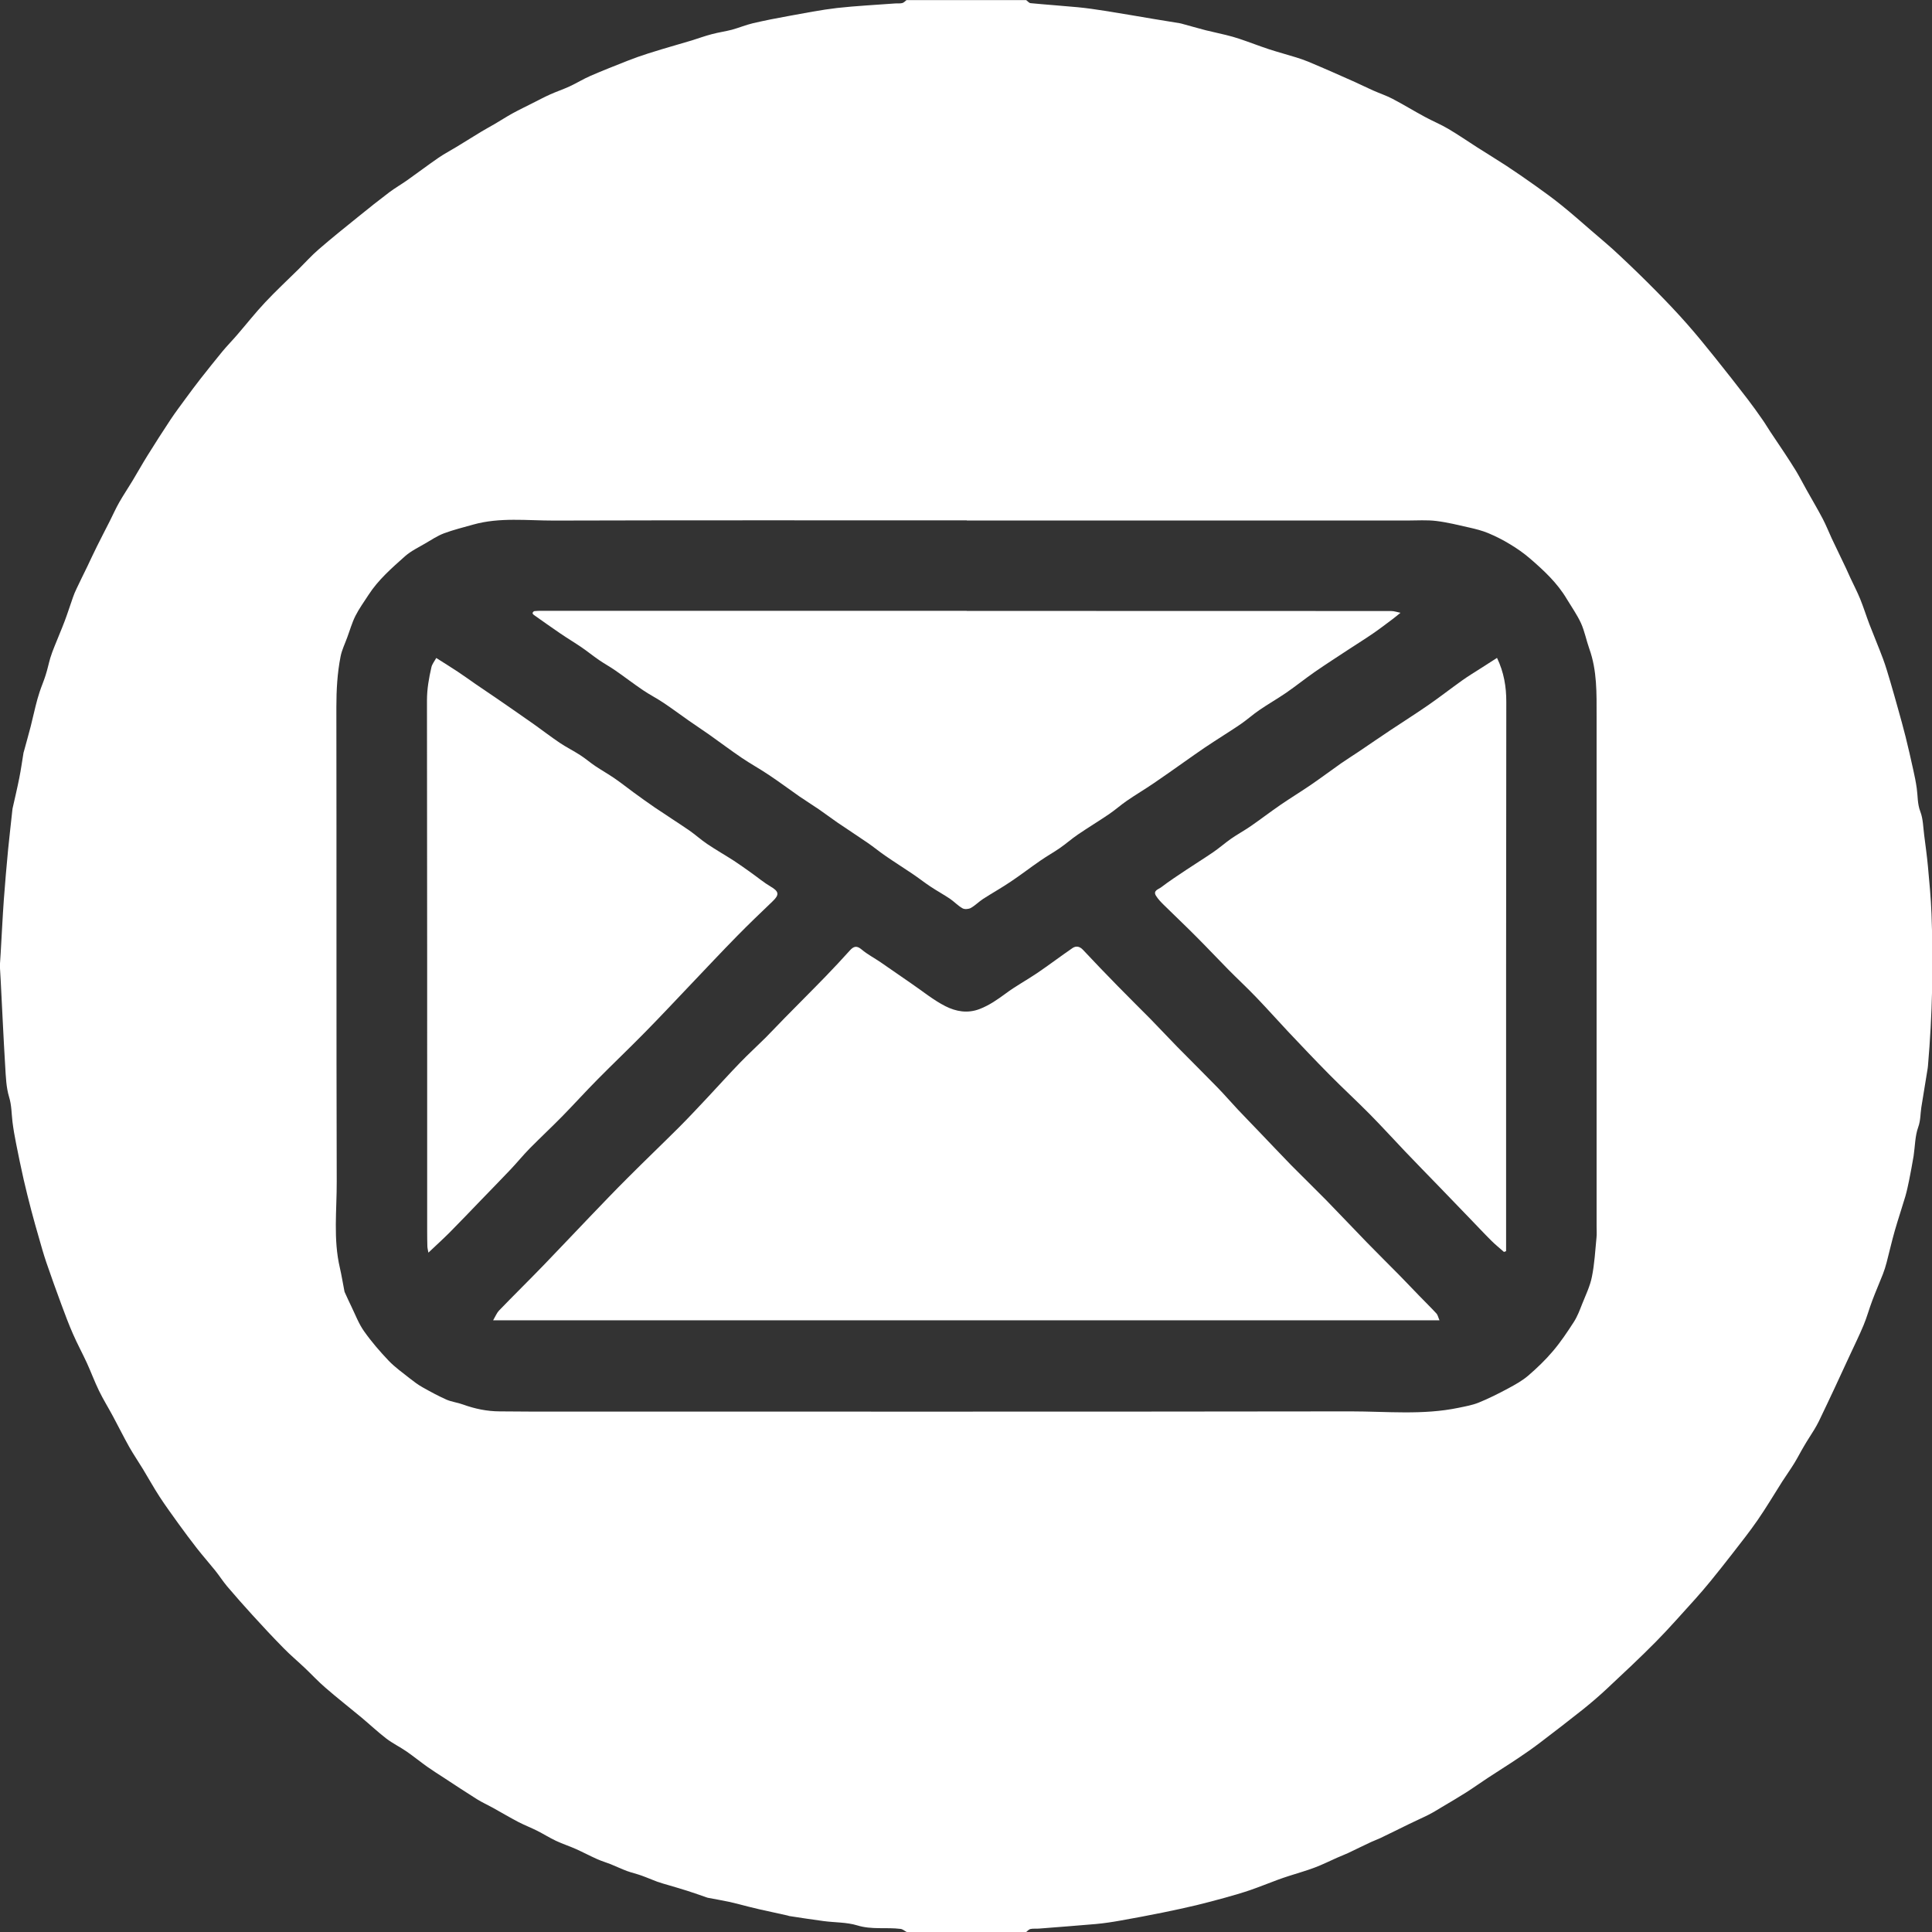
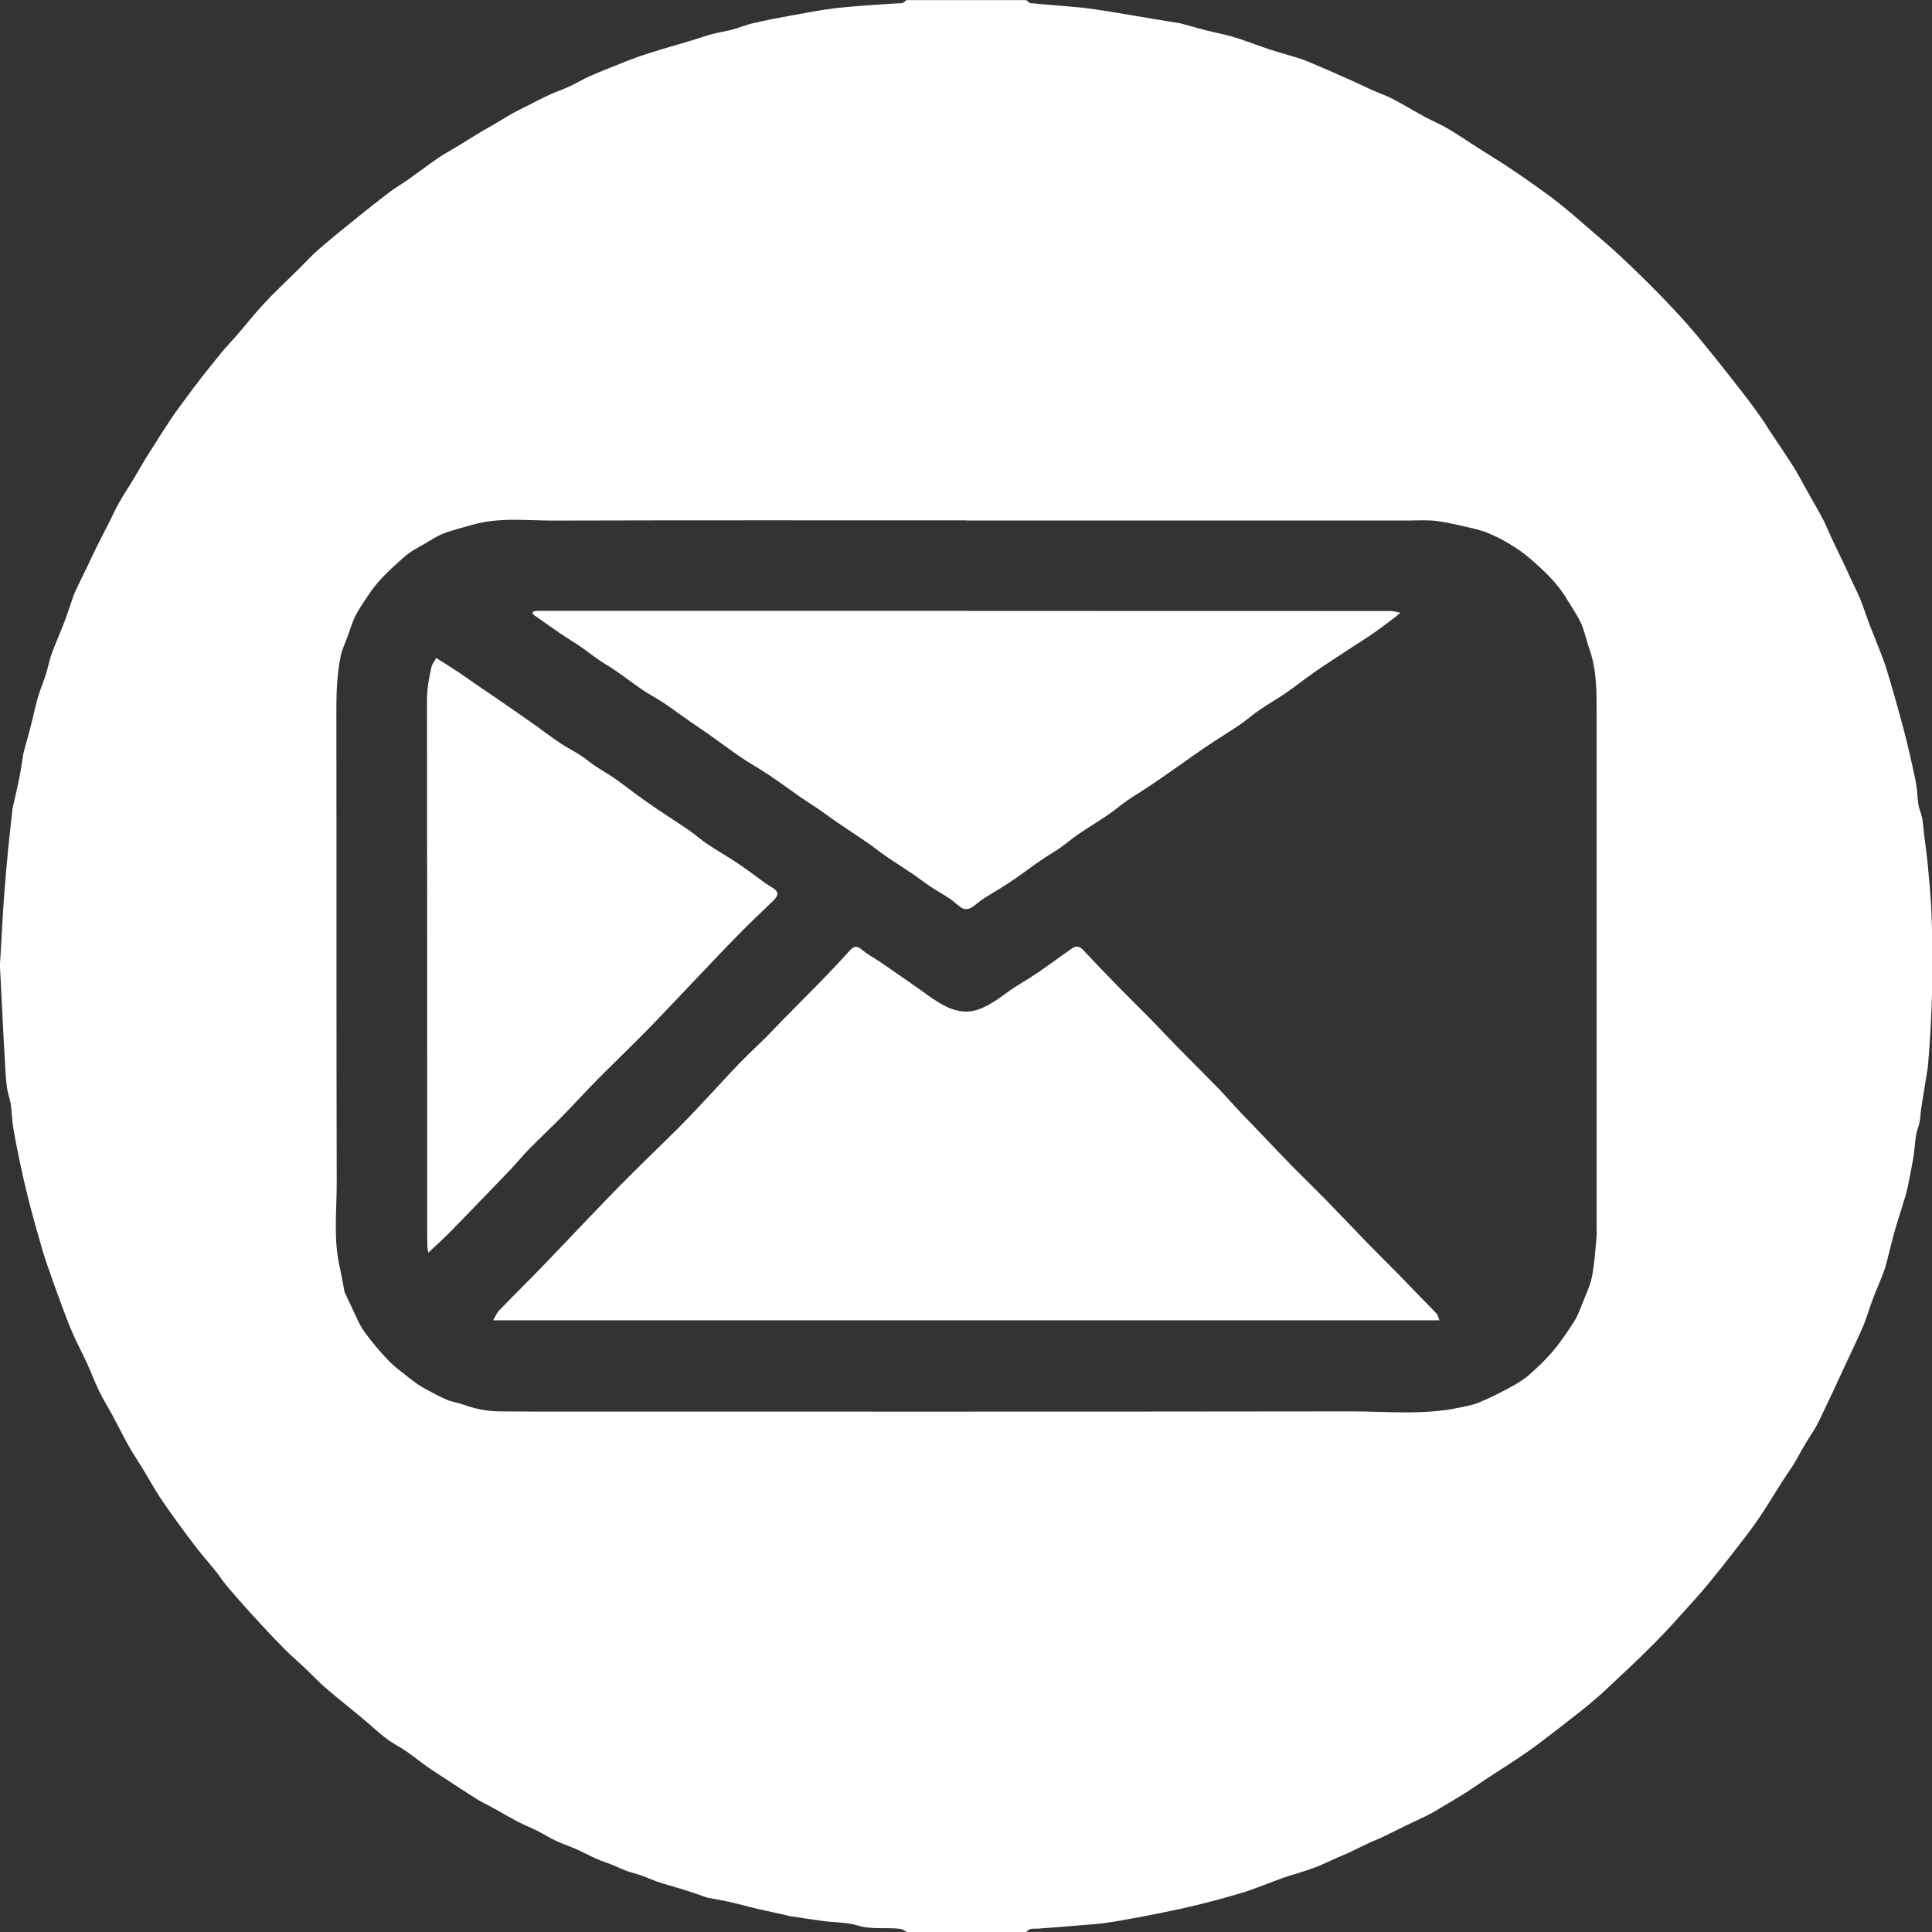
<svg xmlns="http://www.w3.org/2000/svg" width="38" height="38" viewBox="0 0 38 38" fill="none">
  <rect x="0" y="0" width="38" height="38" fill="#333333" stroke="none" />
  <path d="M17.833 0.002C18.617 0.002 19.4 0.002 20.184 0.002C20.213 0.023 20.239 0.059 20.269 0.062C20.578 0.092 20.888 0.113 21.197 0.142C21.375 0.159 21.553 0.185 21.73 0.213C22.051 0.263 22.372 0.32 22.691 0.373C22.86 0.401 23.03 0.428 23.199 0.456C23.211 0.458 23.223 0.46 23.233 0.463C23.394 0.507 23.554 0.553 23.715 0.595C23.846 0.628 23.978 0.654 24.109 0.687C24.202 0.71 24.295 0.735 24.385 0.766C24.578 0.831 24.768 0.905 24.961 0.969C25.137 1.026 25.316 1.074 25.494 1.129C25.573 1.154 25.652 1.18 25.729 1.212C25.889 1.278 26.049 1.349 26.209 1.418C26.355 1.482 26.502 1.547 26.647 1.612C26.768 1.666 26.886 1.726 27.006 1.779C27.133 1.835 27.265 1.879 27.388 1.943C27.604 2.056 27.812 2.184 28.026 2.299C28.178 2.382 28.339 2.447 28.487 2.535C28.68 2.649 28.864 2.776 29.053 2.897C29.242 3.018 29.434 3.134 29.621 3.256C29.814 3.383 30.004 3.514 30.192 3.648C30.369 3.774 30.545 3.901 30.714 4.038C30.913 4.198 31.105 4.368 31.299 4.536C31.483 4.695 31.672 4.851 31.849 5.019C32.094 5.248 32.335 5.482 32.571 5.721C32.781 5.934 32.987 6.15 33.185 6.375C33.376 6.592 33.558 6.816 33.739 7.042C33.955 7.31 34.166 7.582 34.376 7.854C34.477 7.985 34.572 8.12 34.667 8.256C34.722 8.334 34.769 8.416 34.822 8.495C34.914 8.634 35.008 8.771 35.099 8.909C35.176 9.027 35.254 9.145 35.327 9.265C35.399 9.386 35.464 9.512 35.532 9.634C35.639 9.825 35.751 10.014 35.853 10.208C35.917 10.331 35.968 10.46 36.026 10.586C36.119 10.784 36.215 10.982 36.31 11.18C36.339 11.24 36.364 11.303 36.393 11.363C36.458 11.503 36.531 11.642 36.589 11.785C36.654 11.945 36.705 12.11 36.766 12.271C36.854 12.501 36.951 12.728 37.037 12.959C37.092 13.106 37.135 13.258 37.18 13.408C37.232 13.585 37.283 13.763 37.332 13.941C37.384 14.126 37.435 14.309 37.481 14.493C37.535 14.71 37.584 14.927 37.632 15.145C37.659 15.263 37.683 15.383 37.7 15.504C37.722 15.656 37.711 15.809 37.77 15.962C37.825 16.104 37.826 16.269 37.846 16.423C37.872 16.629 37.901 16.835 37.92 17.041C37.949 17.352 37.978 17.662 37.99 17.973C38.028 18.97 38.007 19.965 37.921 20.959C37.92 20.974 37.919 20.99 37.916 21.006C37.874 21.264 37.831 21.523 37.79 21.781C37.77 21.91 37.777 22.036 37.729 22.169C37.665 22.346 37.667 22.548 37.638 22.738C37.612 22.897 37.581 23.055 37.55 23.214C37.528 23.32 37.506 23.426 37.476 23.53C37.409 23.757 37.333 23.98 37.268 24.207C37.209 24.413 37.162 24.622 37.108 24.829C37.087 24.909 37.063 24.987 37.033 25.063C36.966 25.235 36.892 25.403 36.827 25.576C36.765 25.738 36.721 25.906 36.654 26.065C36.57 26.268 36.471 26.466 36.379 26.666C36.282 26.876 36.186 27.085 36.088 27.294C35.984 27.516 35.88 27.736 35.774 27.956C35.746 28.013 35.714 28.069 35.682 28.122C35.616 28.23 35.546 28.334 35.483 28.443C35.417 28.553 35.36 28.668 35.293 28.777C35.217 28.901 35.132 29.02 35.053 29.142C34.893 29.394 34.741 29.651 34.572 29.896C34.416 30.122 34.245 30.337 34.077 30.554C33.935 30.737 33.791 30.919 33.644 31.099C33.547 31.219 33.444 31.337 33.341 31.453C33.085 31.734 32.836 32.021 32.57 32.29C32.259 32.605 31.935 32.907 31.611 33.21C31.459 33.353 31.299 33.49 31.136 33.621C30.861 33.84 30.581 34.055 30.3 34.269C30.157 34.378 30.009 34.483 29.859 34.582C29.661 34.715 29.458 34.841 29.259 34.972C29.118 35.065 28.98 35.164 28.837 35.255C28.678 35.356 28.516 35.45 28.355 35.546C28.272 35.596 28.189 35.648 28.102 35.692C27.978 35.755 27.85 35.81 27.724 35.872C27.533 35.965 27.342 36.061 27.149 36.153C27.089 36.181 27.026 36.203 26.966 36.231C26.813 36.302 26.663 36.377 26.511 36.449C26.441 36.481 26.369 36.508 26.299 36.539C26.151 36.604 26.008 36.677 25.857 36.733C25.691 36.796 25.52 36.843 25.351 36.898C25.279 36.922 25.206 36.945 25.135 36.972C24.952 37.04 24.771 37.113 24.587 37.177C24.425 37.232 24.259 37.28 24.093 37.326C23.906 37.378 23.719 37.427 23.531 37.473C23.312 37.524 23.093 37.573 22.873 37.617C22.597 37.672 22.321 37.726 22.044 37.774C21.883 37.803 21.72 37.828 21.556 37.843C21.182 37.876 20.808 37.903 20.433 37.933C20.378 37.937 20.321 37.93 20.268 37.941C20.237 37.947 20.212 37.979 20.184 38H17.833C17.793 37.979 17.756 37.944 17.713 37.939C17.431 37.904 17.146 37.958 16.861 37.87C16.651 37.806 16.42 37.815 16.198 37.785C15.974 37.756 15.749 37.72 15.524 37.686C15.513 37.684 15.502 37.678 15.491 37.676C15.305 37.635 15.12 37.594 14.934 37.553C14.863 37.537 14.79 37.519 14.719 37.501C14.597 37.471 14.476 37.436 14.353 37.409C14.21 37.379 14.066 37.354 13.923 37.327C13.915 37.326 13.908 37.322 13.9 37.32C13.775 37.277 13.65 37.232 13.525 37.192C13.404 37.153 13.281 37.118 13.16 37.082C13.083 37.059 13.003 37.038 12.928 37.011C12.822 36.972 12.719 36.926 12.614 36.889C12.521 36.856 12.425 36.834 12.333 36.801C12.223 36.76 12.117 36.709 12.008 36.665C11.922 36.631 11.833 36.606 11.749 36.568C11.607 36.505 11.47 36.432 11.328 36.368C11.2 36.311 11.064 36.267 10.936 36.207C10.81 36.148 10.691 36.072 10.566 36.009C10.445 35.948 10.317 35.899 10.197 35.837C10.025 35.747 9.859 35.648 9.689 35.554C9.587 35.498 9.479 35.449 9.381 35.388C9.158 35.248 8.941 35.104 8.721 34.96C8.615 34.891 8.508 34.824 8.405 34.751C8.266 34.652 8.132 34.543 7.992 34.446C7.863 34.358 7.721 34.289 7.598 34.195C7.428 34.064 7.271 33.916 7.107 33.779C6.874 33.585 6.634 33.398 6.405 33.199C6.262 33.077 6.133 32.937 5.996 32.807C5.859 32.677 5.713 32.555 5.581 32.42C5.371 32.207 5.166 31.987 4.964 31.765C4.795 31.58 4.629 31.391 4.466 31.2C4.382 31.099 4.312 30.989 4.23 30.887C4.112 30.74 3.987 30.6 3.871 30.451C3.75 30.297 3.634 30.139 3.518 29.98C3.39 29.801 3.259 29.623 3.139 29.439C3.023 29.261 2.92 29.073 2.809 28.891C2.721 28.746 2.624 28.605 2.541 28.458C2.43 28.26 2.329 28.055 2.221 27.855C2.131 27.687 2.03 27.525 1.947 27.354C1.86 27.176 1.792 26.989 1.71 26.81C1.621 26.616 1.518 26.428 1.433 26.232C1.351 26.045 1.279 25.852 1.208 25.66C1.106 25.384 1.005 25.105 0.91 24.826C0.857 24.67 0.812 24.51 0.767 24.351C0.714 24.169 0.663 23.987 0.615 23.805C0.562 23.602 0.511 23.399 0.464 23.194C0.412 22.961 0.363 22.729 0.317 22.494C0.288 22.351 0.263 22.206 0.245 22.061C0.226 21.9 0.229 21.74 0.179 21.577C0.122 21.389 0.115 21.183 0.103 20.983C0.068 20.412 0.043 19.841 0.013 19.27C0.009 19.195 0.004 19.12 0 19.046C0 19.014 0 18.983 0 18.951C0.004 18.885 0.009 18.817 0.013 18.751C0.034 18.401 0.05 18.052 0.075 17.701C0.099 17.368 0.129 17.035 0.16 16.703C0.185 16.444 0.217 16.184 0.244 15.925C0.244 15.917 0.245 15.909 0.247 15.902C0.292 15.701 0.34 15.501 0.38 15.299C0.413 15.135 0.435 14.969 0.463 14.803C0.464 14.795 0.468 14.788 0.47 14.78C0.515 14.616 0.561 14.452 0.604 14.287C0.637 14.155 0.666 14.023 0.699 13.892C0.722 13.798 0.748 13.705 0.778 13.613C0.815 13.5 0.863 13.391 0.898 13.278C0.934 13.167 0.957 13.051 0.99 12.939C1.013 12.863 1.042 12.788 1.072 12.713C1.138 12.546 1.21 12.382 1.273 12.214C1.331 12.062 1.379 11.905 1.434 11.751C1.454 11.692 1.479 11.634 1.506 11.578C1.575 11.432 1.646 11.288 1.717 11.143C1.781 11.01 1.842 10.874 1.909 10.742C1.991 10.576 2.076 10.414 2.159 10.25C2.221 10.127 2.277 10 2.345 9.881C2.426 9.738 2.518 9.603 2.602 9.463C2.703 9.296 2.798 9.125 2.901 8.96C3.05 8.721 3.201 8.484 3.357 8.249C3.451 8.108 3.554 7.972 3.654 7.835C3.749 7.706 3.844 7.577 3.943 7.451C4.086 7.269 4.231 7.087 4.378 6.908C4.471 6.797 4.574 6.692 4.669 6.581C4.852 6.369 5.025 6.149 5.216 5.946C5.427 5.721 5.654 5.51 5.873 5.294C6.005 5.163 6.13 5.023 6.27 4.903C6.525 4.682 6.788 4.471 7.05 4.26C7.25 4.097 7.452 3.937 7.657 3.782C7.77 3.697 7.894 3.626 8.009 3.545C8.213 3.401 8.413 3.249 8.619 3.107C8.735 3.027 8.861 2.961 8.981 2.888C9.144 2.789 9.304 2.688 9.466 2.59C9.553 2.538 9.643 2.489 9.731 2.438C9.846 2.371 9.958 2.298 10.075 2.233C10.208 2.16 10.345 2.095 10.48 2.026C10.592 1.97 10.703 1.91 10.817 1.859C10.943 1.802 11.076 1.758 11.202 1.7C11.341 1.636 11.473 1.553 11.614 1.492C11.857 1.387 12.103 1.29 12.349 1.193C12.48 1.142 12.614 1.094 12.747 1.052C12.933 0.992 13.12 0.938 13.307 0.883C13.407 0.853 13.507 0.825 13.607 0.795C13.739 0.754 13.868 0.706 14.001 0.672C14.13 0.637 14.265 0.619 14.395 0.585C14.534 0.547 14.669 0.49 14.809 0.457C15.043 0.403 15.278 0.356 15.515 0.314C15.83 0.257 16.146 0.194 16.465 0.157C16.843 0.115 17.225 0.097 17.605 0.068C17.653 0.064 17.702 0.072 17.747 0.06C17.779 0.052 17.804 0.021 17.832 0L17.833 0.002ZM19.018 10.235C16.311 10.235 13.604 10.231 10.897 10.239C10.367 10.24 9.83 10.171 9.307 10.318C9.114 10.373 8.919 10.42 8.732 10.49C8.603 10.539 8.486 10.617 8.367 10.687C8.231 10.767 8.085 10.836 7.968 10.939C7.707 11.172 7.441 11.402 7.248 11.701C7.16 11.838 7.063 11.97 6.99 12.115C6.923 12.249 6.882 12.397 6.829 12.539C6.784 12.663 6.724 12.784 6.699 12.911C6.634 13.24 6.616 13.572 6.616 13.908C6.621 17.019 6.614 20.128 6.623 23.239C6.625 23.805 6.553 24.375 6.685 24.937C6.72 25.091 6.745 25.246 6.775 25.4C6.777 25.411 6.783 25.422 6.788 25.433C6.828 25.521 6.868 25.609 6.91 25.695C6.99 25.859 7.055 26.035 7.16 26.183C7.305 26.389 7.472 26.582 7.646 26.765C7.769 26.893 7.917 26.998 8.057 27.109C8.137 27.172 8.22 27.235 8.309 27.285C8.465 27.373 8.622 27.458 8.784 27.53C8.886 27.574 9.002 27.586 9.107 27.625C9.339 27.709 9.578 27.759 9.825 27.76C10.023 27.76 10.221 27.764 10.419 27.764C15.802 27.764 21.183 27.768 26.566 27.76C27.274 27.76 27.988 27.836 28.691 27.689C28.824 27.661 28.96 27.638 29.085 27.587C29.282 27.507 29.473 27.411 29.661 27.31C29.798 27.236 29.939 27.159 30.057 27.058C30.23 26.909 30.397 26.749 30.544 26.575C30.697 26.395 30.83 26.196 30.958 25.997C31.027 25.889 31.073 25.765 31.12 25.645C31.19 25.47 31.275 25.295 31.311 25.112C31.362 24.86 31.376 24.6 31.401 24.343C31.409 24.269 31.403 24.193 31.403 24.118C31.403 20.774 31.403 17.43 31.403 14.086C31.403 13.639 31.414 13.191 31.26 12.761C31.201 12.595 31.168 12.417 31.096 12.257C31.019 12.09 30.911 11.938 30.816 11.78C30.63 11.466 30.366 11.221 30.095 10.987C29.974 10.882 29.839 10.788 29.701 10.705C29.564 10.621 29.419 10.548 29.269 10.485C29.152 10.437 29.027 10.405 28.903 10.377C28.687 10.328 28.471 10.274 28.251 10.247C28.064 10.224 27.872 10.238 27.682 10.238C24.793 10.238 21.904 10.238 19.014 10.238L19.018 10.235Z" fill="white" />
  <path d="M9.699 25.969C9.747 25.887 9.772 25.822 9.816 25.776C10.106 25.476 10.404 25.183 10.694 24.883C11.001 24.566 11.302 24.244 11.607 23.927C11.851 23.673 12.094 23.418 12.344 23.169C12.678 22.834 13.019 22.508 13.354 22.174C13.547 21.981 13.734 21.78 13.921 21.581C14.135 21.352 14.345 21.119 14.564 20.893C14.724 20.728 14.894 20.573 15.058 20.41C15.187 20.281 15.312 20.145 15.441 20.015C15.706 19.744 15.975 19.478 16.238 19.206C16.4 19.039 16.559 18.868 16.715 18.695C16.79 18.611 16.852 18.594 16.948 18.676C17.061 18.772 17.197 18.842 17.32 18.926C17.526 19.067 17.73 19.211 17.936 19.352C18.154 19.501 18.361 19.672 18.596 19.791C18.8 19.894 19.027 19.938 19.266 19.847C19.458 19.773 19.618 19.661 19.781 19.541C19.978 19.394 20.196 19.277 20.4 19.139C20.634 18.98 20.861 18.808 21.095 18.647C21.166 18.599 21.239 18.614 21.303 18.684C21.527 18.923 21.753 19.159 21.983 19.393C22.198 19.613 22.416 19.828 22.632 20.046C22.809 20.227 22.982 20.413 23.159 20.594C23.422 20.861 23.688 21.124 23.948 21.391C24.083 21.529 24.21 21.678 24.343 21.819C24.481 21.966 24.623 22.11 24.762 22.256C24.974 22.476 25.183 22.7 25.397 22.919C25.625 23.15 25.858 23.375 26.085 23.606C26.353 23.88 26.616 24.161 26.884 24.436C27.095 24.654 27.313 24.867 27.526 25.084C27.656 25.216 27.783 25.352 27.913 25.485C28.025 25.601 28.141 25.714 28.251 25.833C28.279 25.862 28.287 25.91 28.313 25.969H9.7H9.699Z" fill="white" />
  <path d="M19.015 12.016C21.797 12.016 24.579 12.016 27.361 12.018C27.423 12.018 27.484 12.041 27.546 12.053C27.494 12.094 27.445 12.137 27.392 12.176C27.265 12.271 27.139 12.368 27.008 12.458C26.854 12.564 26.696 12.662 26.539 12.765C26.313 12.914 26.084 13.061 25.861 13.215C25.67 13.348 25.488 13.494 25.296 13.627C25.123 13.745 24.941 13.849 24.769 13.967C24.649 14.048 24.541 14.146 24.422 14.229C24.307 14.31 24.186 14.385 24.068 14.462C23.942 14.544 23.815 14.624 23.691 14.708C23.554 14.8 23.421 14.897 23.286 14.991C23.088 15.13 22.891 15.271 22.69 15.407C22.518 15.524 22.339 15.63 22.167 15.748C22.046 15.831 21.936 15.93 21.815 16.012C21.613 16.15 21.403 16.276 21.201 16.414C21.079 16.497 20.969 16.595 20.848 16.679C20.724 16.765 20.592 16.838 20.468 16.924C20.27 17.06 20.079 17.208 19.878 17.342C19.702 17.461 19.516 17.565 19.337 17.68C19.253 17.735 19.181 17.81 19.094 17.859C19.051 17.882 18.974 17.889 18.933 17.866C18.843 17.816 18.771 17.737 18.685 17.678C18.56 17.594 18.428 17.522 18.303 17.439C18.181 17.358 18.066 17.267 17.944 17.185C17.771 17.068 17.594 16.957 17.422 16.838C17.3 16.755 17.186 16.66 17.065 16.577C16.867 16.441 16.666 16.311 16.468 16.176C16.346 16.092 16.228 16.002 16.107 15.919C15.98 15.832 15.85 15.752 15.724 15.665C15.522 15.524 15.325 15.377 15.121 15.241C14.947 15.124 14.762 15.023 14.588 14.905C14.372 14.759 14.163 14.6 13.95 14.45C13.82 14.358 13.686 14.271 13.555 14.179C13.386 14.061 13.221 13.937 13.05 13.823C12.921 13.736 12.78 13.665 12.65 13.577C12.465 13.452 12.288 13.316 12.104 13.188C11.999 13.115 11.887 13.054 11.782 12.982C11.665 12.902 11.554 12.811 11.437 12.731C11.301 12.638 11.159 12.554 11.023 12.461C10.846 12.34 10.671 12.216 10.496 12.092C10.485 12.084 10.472 12.064 10.475 12.056C10.48 12.042 10.496 12.022 10.51 12.02C10.557 12.014 10.605 12.014 10.653 12.014C13.439 12.014 16.225 12.014 19.012 12.014L19.015 12.016Z" fill="white" />
-   <path d="M29.445 12.941C29.58 13.223 29.628 13.507 29.627 13.809C29.622 17.284 29.623 20.759 29.623 24.234V24.609C29.61 24.614 29.596 24.619 29.581 24.624C29.498 24.55 29.411 24.481 29.333 24.403C29.191 24.262 29.055 24.115 28.916 23.972C28.707 23.755 28.498 23.539 28.29 23.323C28.074 23.101 27.858 22.879 27.644 22.655C27.409 22.409 27.182 22.158 26.943 21.916C26.683 21.653 26.41 21.402 26.15 21.139C25.875 20.861 25.606 20.577 25.337 20.292C25.127 20.068 24.923 19.839 24.71 19.617C24.533 19.432 24.345 19.258 24.165 19.076C23.953 18.861 23.747 18.641 23.534 18.428C23.323 18.215 23.104 18.009 22.89 17.798C22.835 17.744 22.78 17.687 22.739 17.622C22.671 17.517 22.785 17.492 22.834 17.455C22.995 17.332 23.165 17.221 23.334 17.108C23.509 16.991 23.689 16.88 23.863 16.761C23.985 16.677 24.096 16.579 24.216 16.495C24.34 16.409 24.473 16.337 24.598 16.251C24.797 16.113 24.989 15.966 25.188 15.829C25.386 15.694 25.59 15.569 25.788 15.434C25.987 15.297 26.18 15.153 26.377 15.014C26.495 14.932 26.617 14.856 26.736 14.776C26.94 14.638 27.142 14.499 27.346 14.363C27.598 14.195 27.854 14.034 28.103 13.861C28.323 13.708 28.536 13.542 28.755 13.386C28.878 13.298 29.009 13.219 29.137 13.137C29.236 13.073 29.336 13.009 29.444 12.94L29.445 12.941Z" fill="white" />
  <path d="M8.581 12.942C8.726 13.034 8.868 13.122 9.007 13.214C9.125 13.292 9.239 13.375 9.356 13.456C9.493 13.55 9.63 13.643 9.768 13.736C9.876 13.81 9.985 13.885 10.091 13.959C10.229 14.055 10.367 14.151 10.505 14.248C10.673 14.368 10.837 14.494 11.009 14.61C11.138 14.697 11.28 14.767 11.411 14.852C11.516 14.919 11.61 15.002 11.714 15.071C11.835 15.152 11.963 15.224 12.084 15.307C12.213 15.395 12.335 15.493 12.461 15.585C12.598 15.684 12.734 15.784 12.874 15.879C13.099 16.032 13.33 16.178 13.556 16.333C13.676 16.416 13.786 16.517 13.908 16.599C14.081 16.716 14.263 16.819 14.438 16.932C14.554 17.008 14.666 17.089 14.777 17.168C14.904 17.258 15.025 17.36 15.158 17.438C15.32 17.533 15.334 17.596 15.198 17.726C14.961 17.953 14.724 18.179 14.495 18.413C14.189 18.724 13.891 19.044 13.589 19.36C13.289 19.675 12.992 19.993 12.688 20.302C12.379 20.617 12.059 20.921 11.75 21.234C11.518 21.468 11.297 21.713 11.067 21.948C10.856 22.163 10.636 22.369 10.424 22.583C10.293 22.716 10.175 22.861 10.047 22.997C9.857 23.198 9.663 23.395 9.471 23.594C9.262 23.811 9.054 24.029 8.843 24.242C8.713 24.372 8.577 24.495 8.426 24.638C8.416 24.582 8.407 24.549 8.406 24.517C8.403 24.418 8.402 24.319 8.402 24.22C8.402 20.738 8.403 17.257 8.398 13.775C8.398 13.551 8.436 13.339 8.485 13.125C8.498 13.063 8.545 13.007 8.582 12.939L8.581 12.942Z" fill="white" />
</svg>